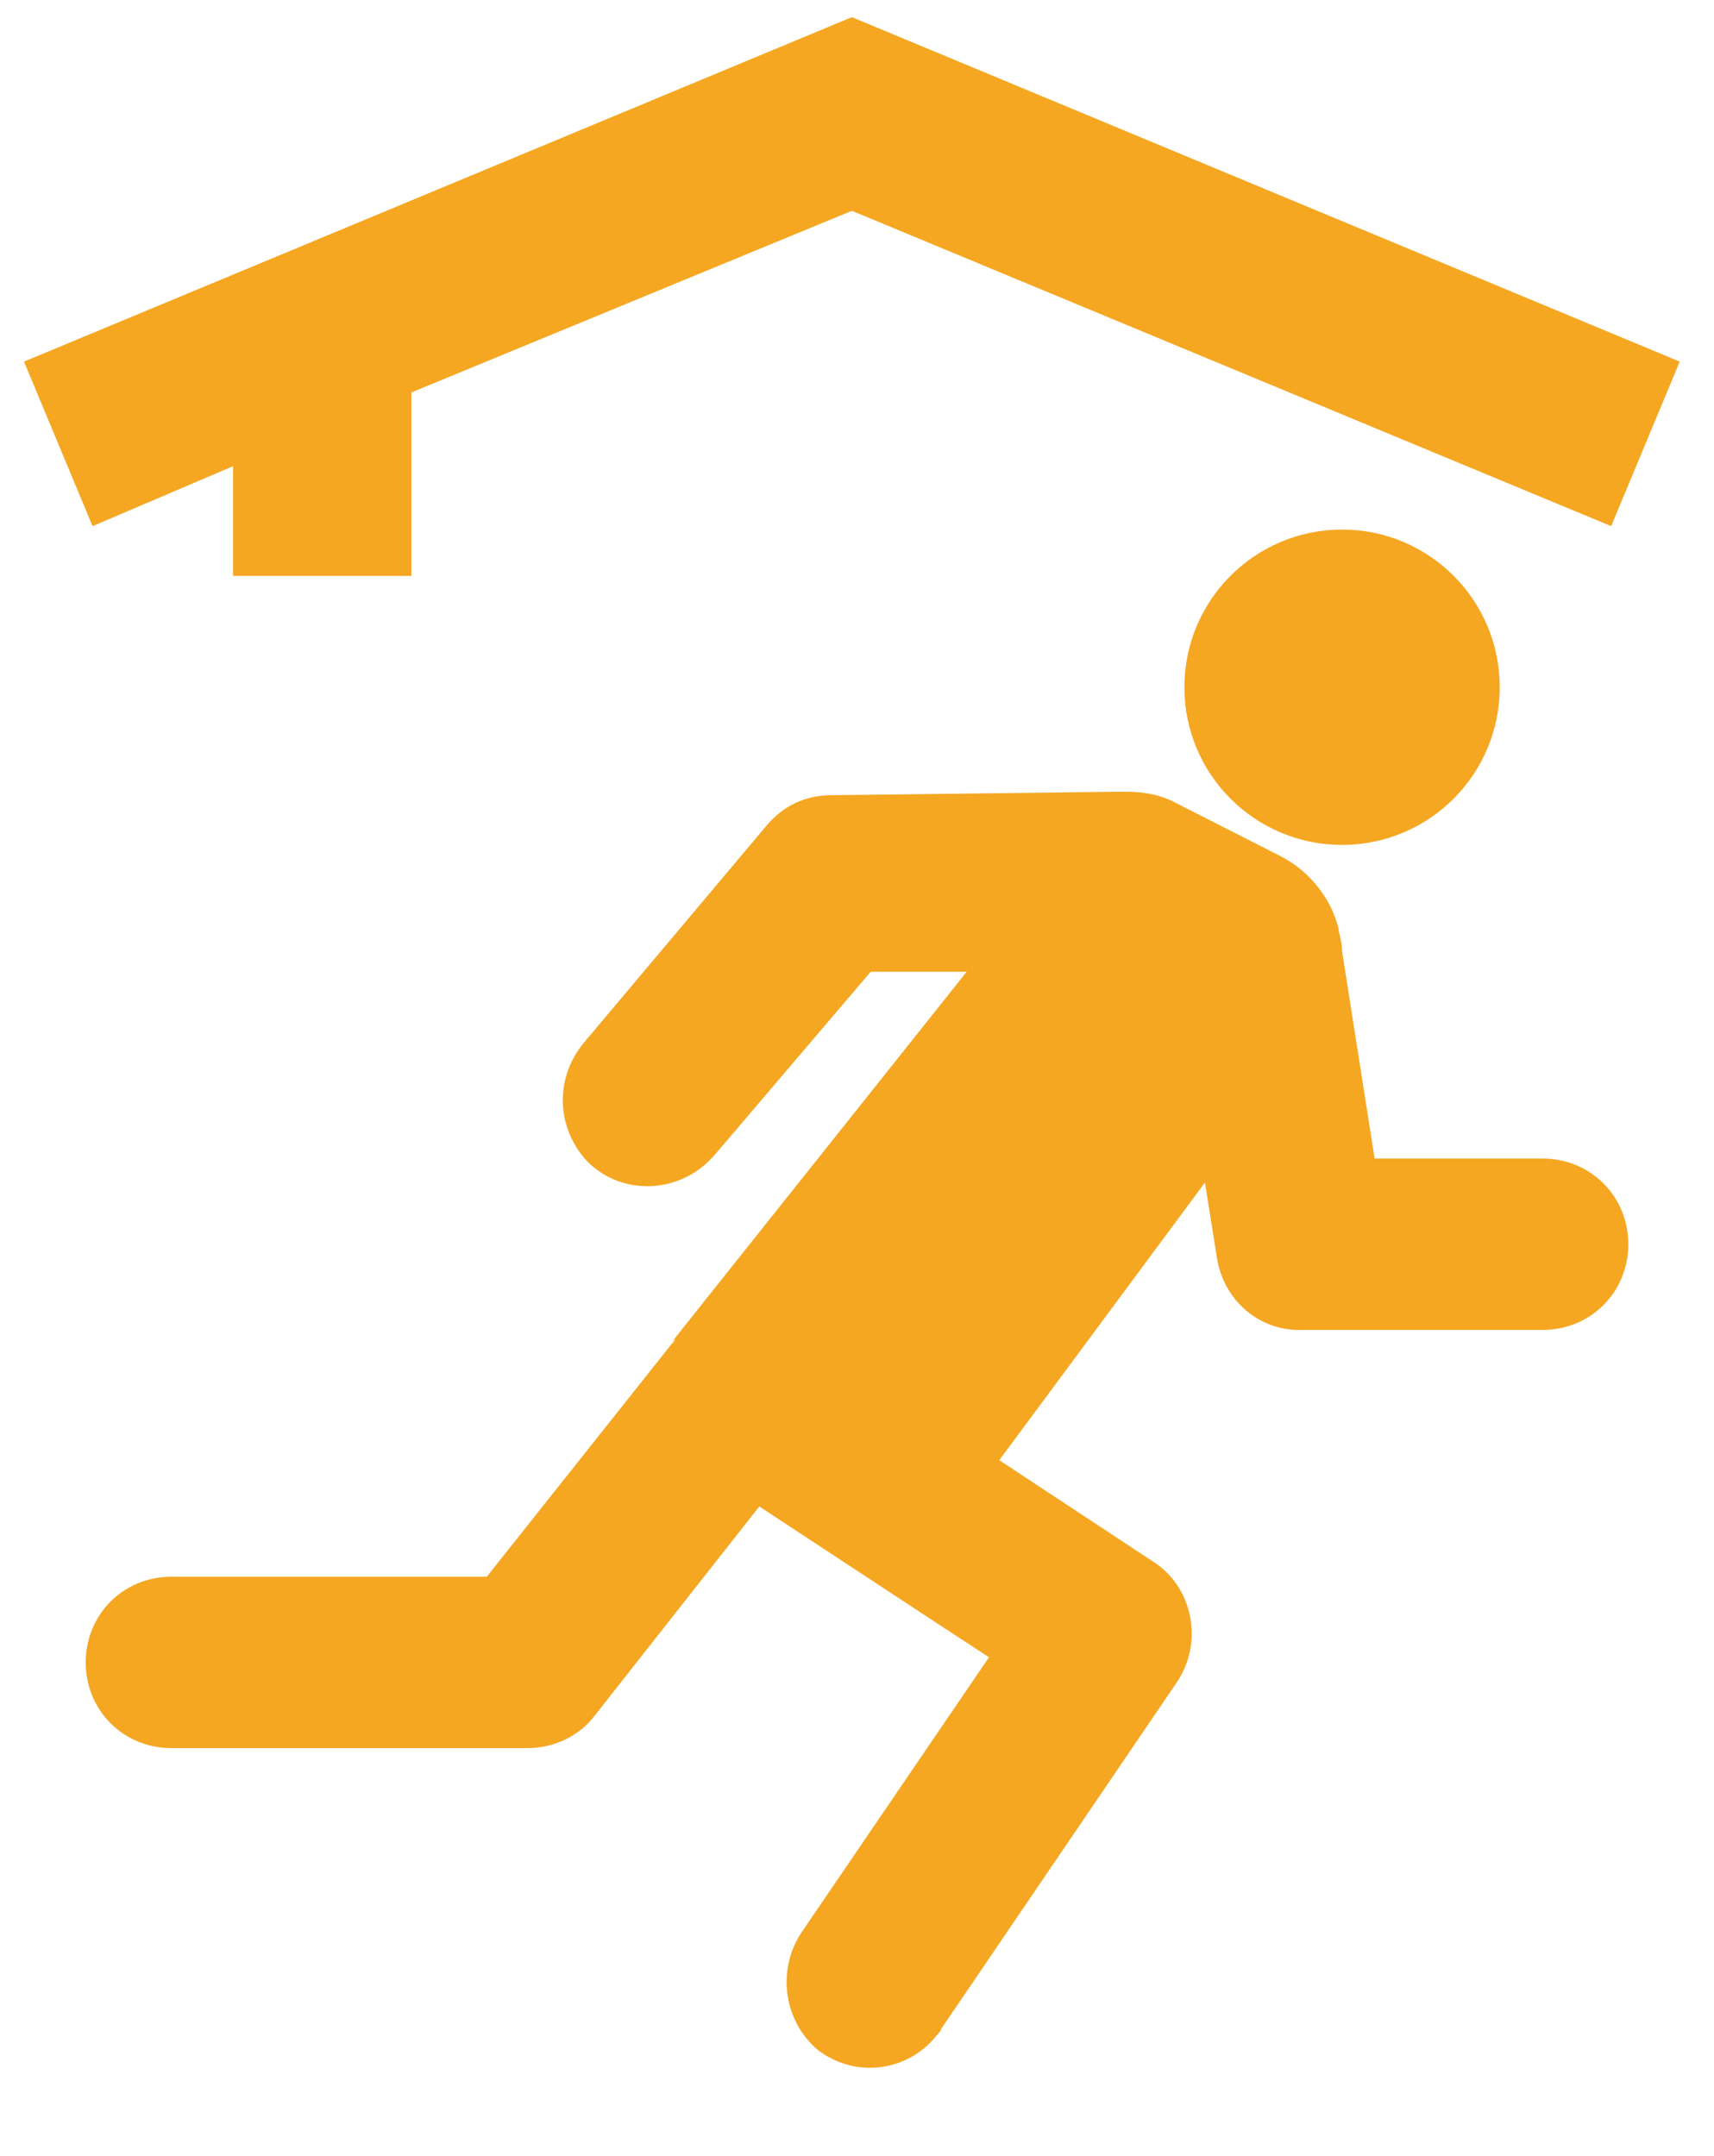
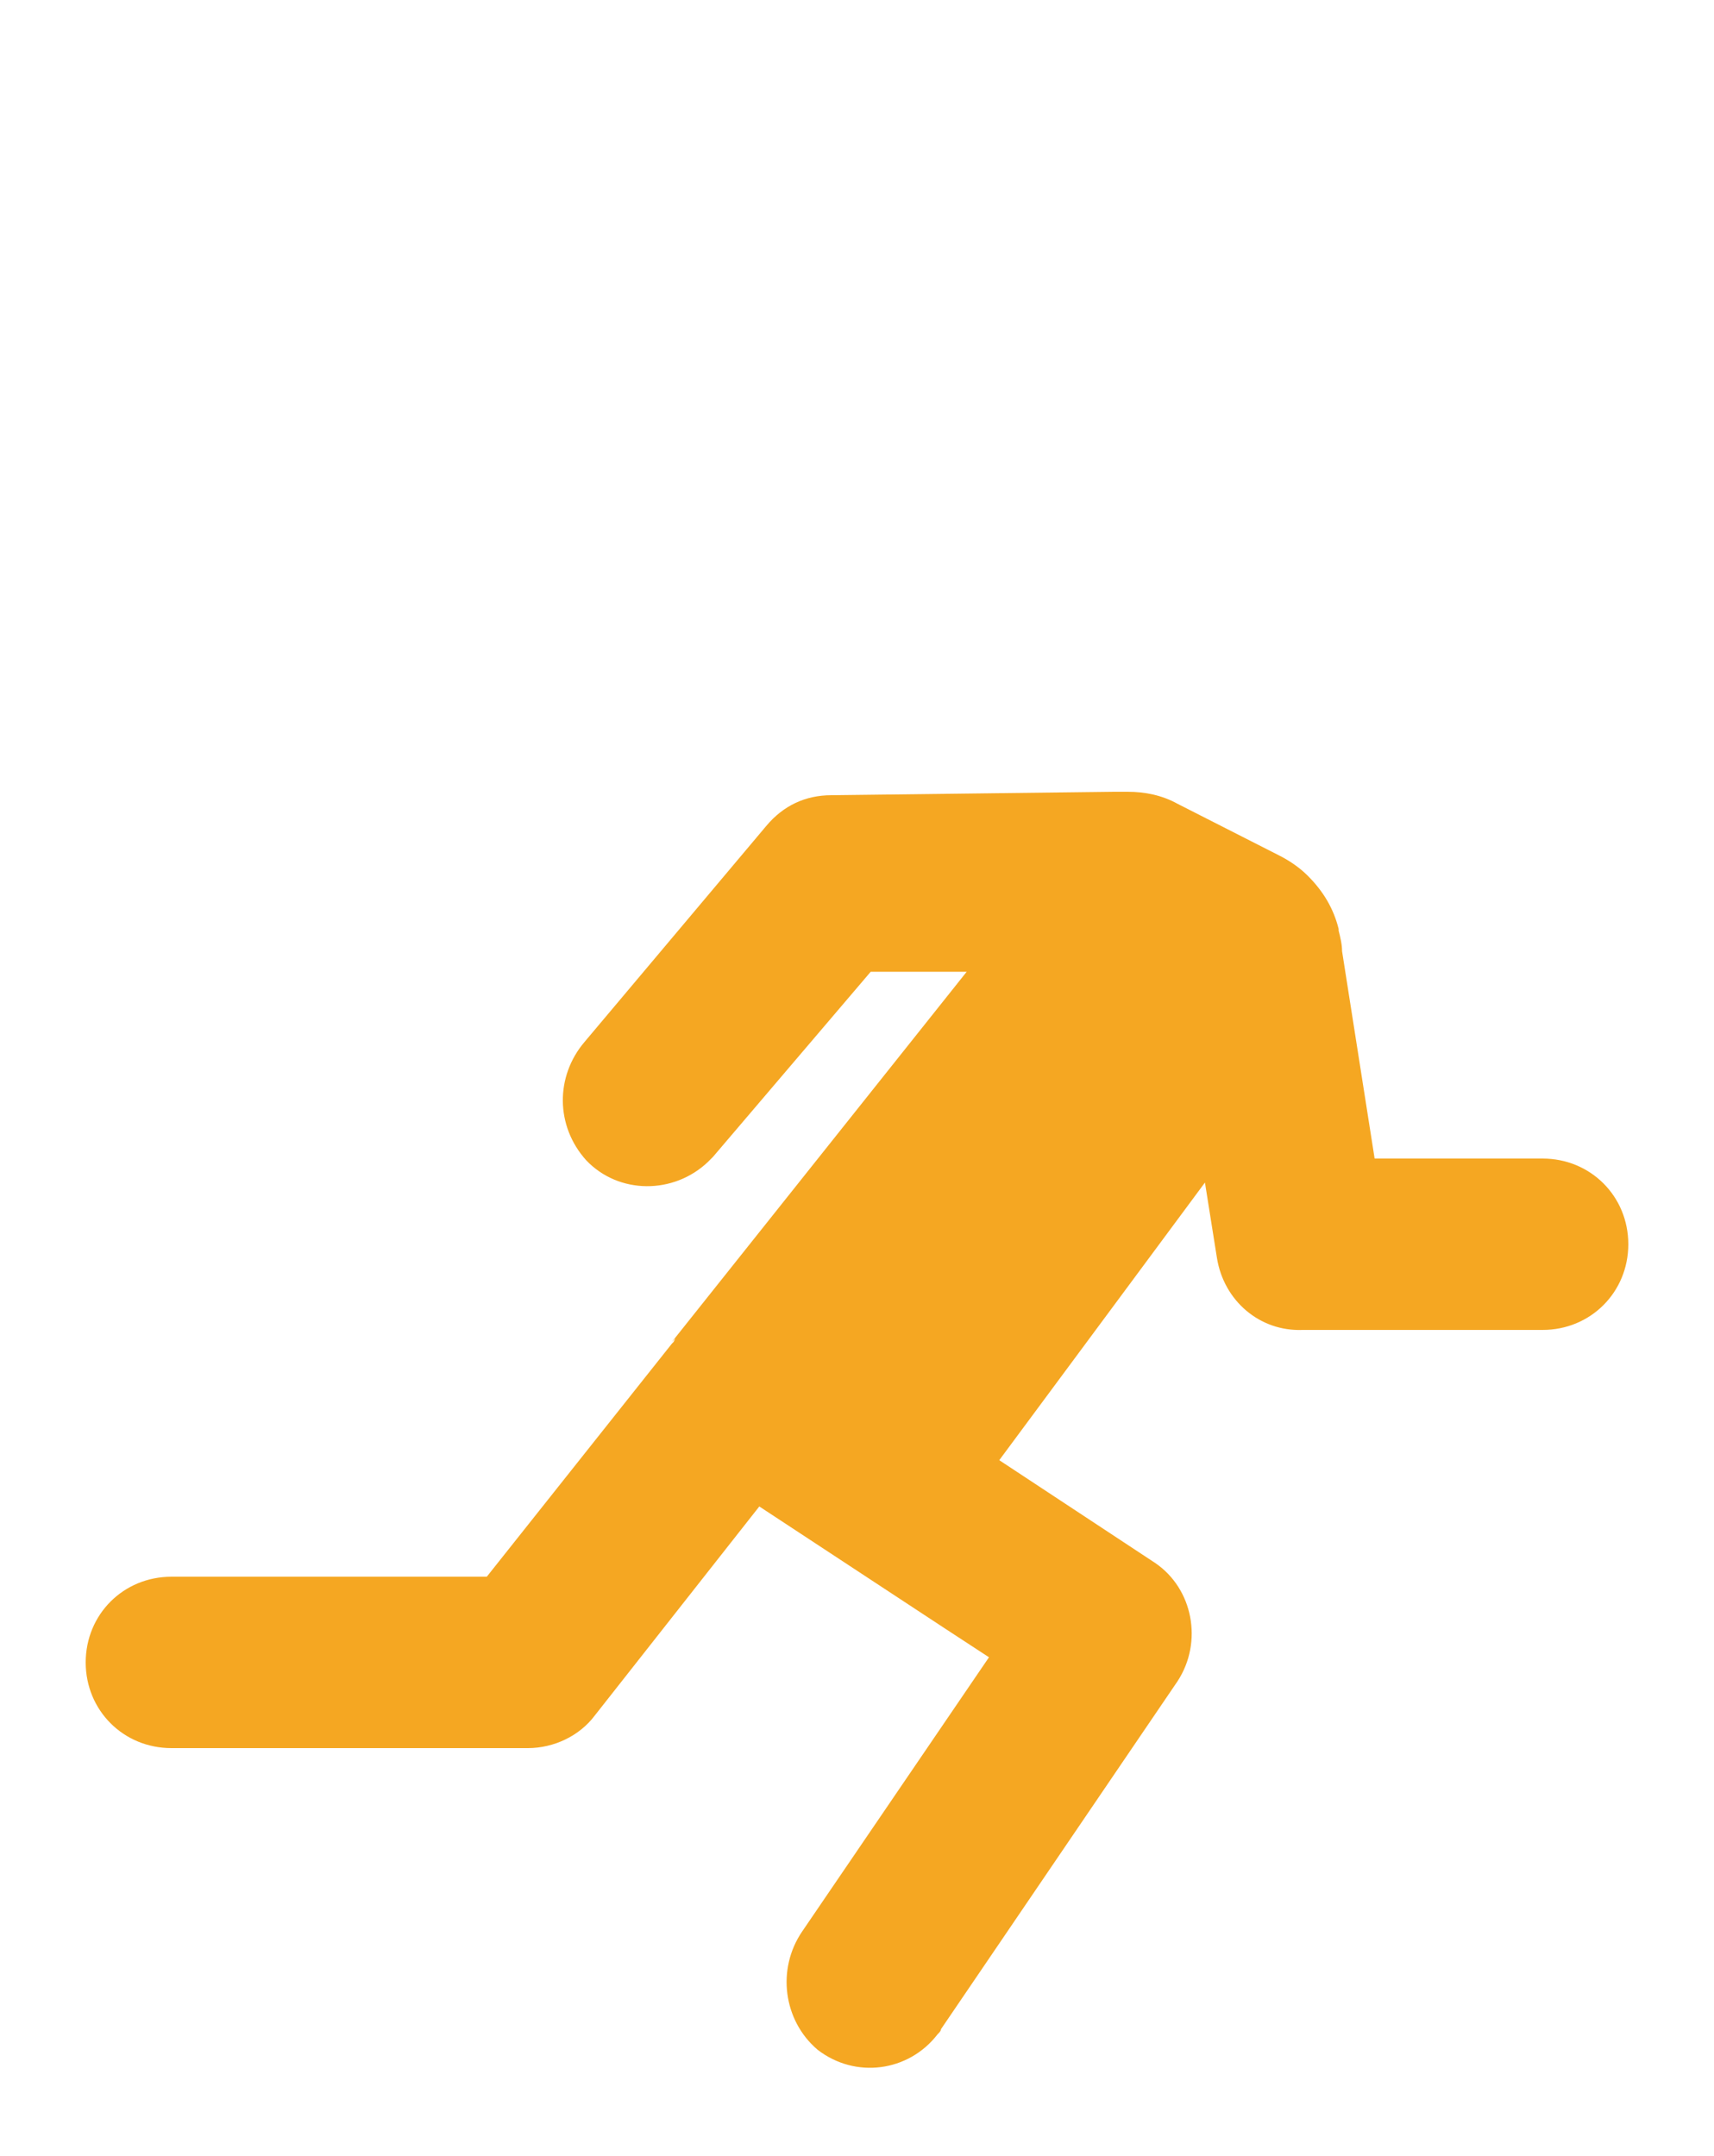
<svg xmlns="http://www.w3.org/2000/svg" version="1.1" id="Ebene_1" x="0px" y="0px" viewBox="0 0 100 125.8" style="enable-background:new 0 0 100 125.8;" xml:space="preserve">
  <style type="text/css">
	.st0{fill:#F5A722;}
</style>
  <title>Icons</title>
-   <circle class="st0" cx="78.3" cy="40.1" r="9.2" />
  <path class="st0" d="M90,67.6h-9.8l-1.9-12.1c0-0.4-0.1-0.8-0.2-1.2v-0.1l0,0c-0.3-1.2-0.9-2.2-1.8-3.1c-0.5-0.5-1.1-0.9-1.7-1.2  l-5.9-3l0,0c-0.9-0.5-1.9-0.7-2.9-0.7H65l-16.5,0.2c-1.5,0-2.8,0.6-3.8,1.8L34.1,60.8c-1.7,2-1.7,4.9,0.1,6.9c1.9,2,5.1,2,7.1,0.1  c0.1-0.1,0.2-0.2,0.3-0.3l9.2-10.8h5.6L39.2,78.3l0,0l0.2-0.2l0,0l-0.1,0.2l-0.1,0.1l0,0L28.4,92H10c-2.8,0-5,2.2-5,5s2.2,5,5,5  h20.8c1.5,0,3-0.7,3.9-1.9l9.6-12.2L55.1,95l0,0l2.6,1.7l-10.9,16c-1.5,2.2-1.1,5.2,0.9,6.9c2.2,1.7,5.3,1.3,7-0.9  c0.1-0.1,0.2-0.2,0.2-0.3l13.8-20.3c1.5-2.3,0.9-5.4-1.3-6.9l0,0l-9.1-6l12-16.2l0.7,4.4c0.4,2.5,2.5,4.3,5,4.2h14c2.8,0,5-2.2,5-5  C95,69.8,92.8,67.6,90,67.6L90,67.6z" />
-   <polygon class="st0" points="49.7,1 1.4,21.1 5.4,30.7 13.6,27.2 13.6,33.6 24,33.6 24,22.9 49.7,12.3 94,30.7 98,21.1 " />
</svg>